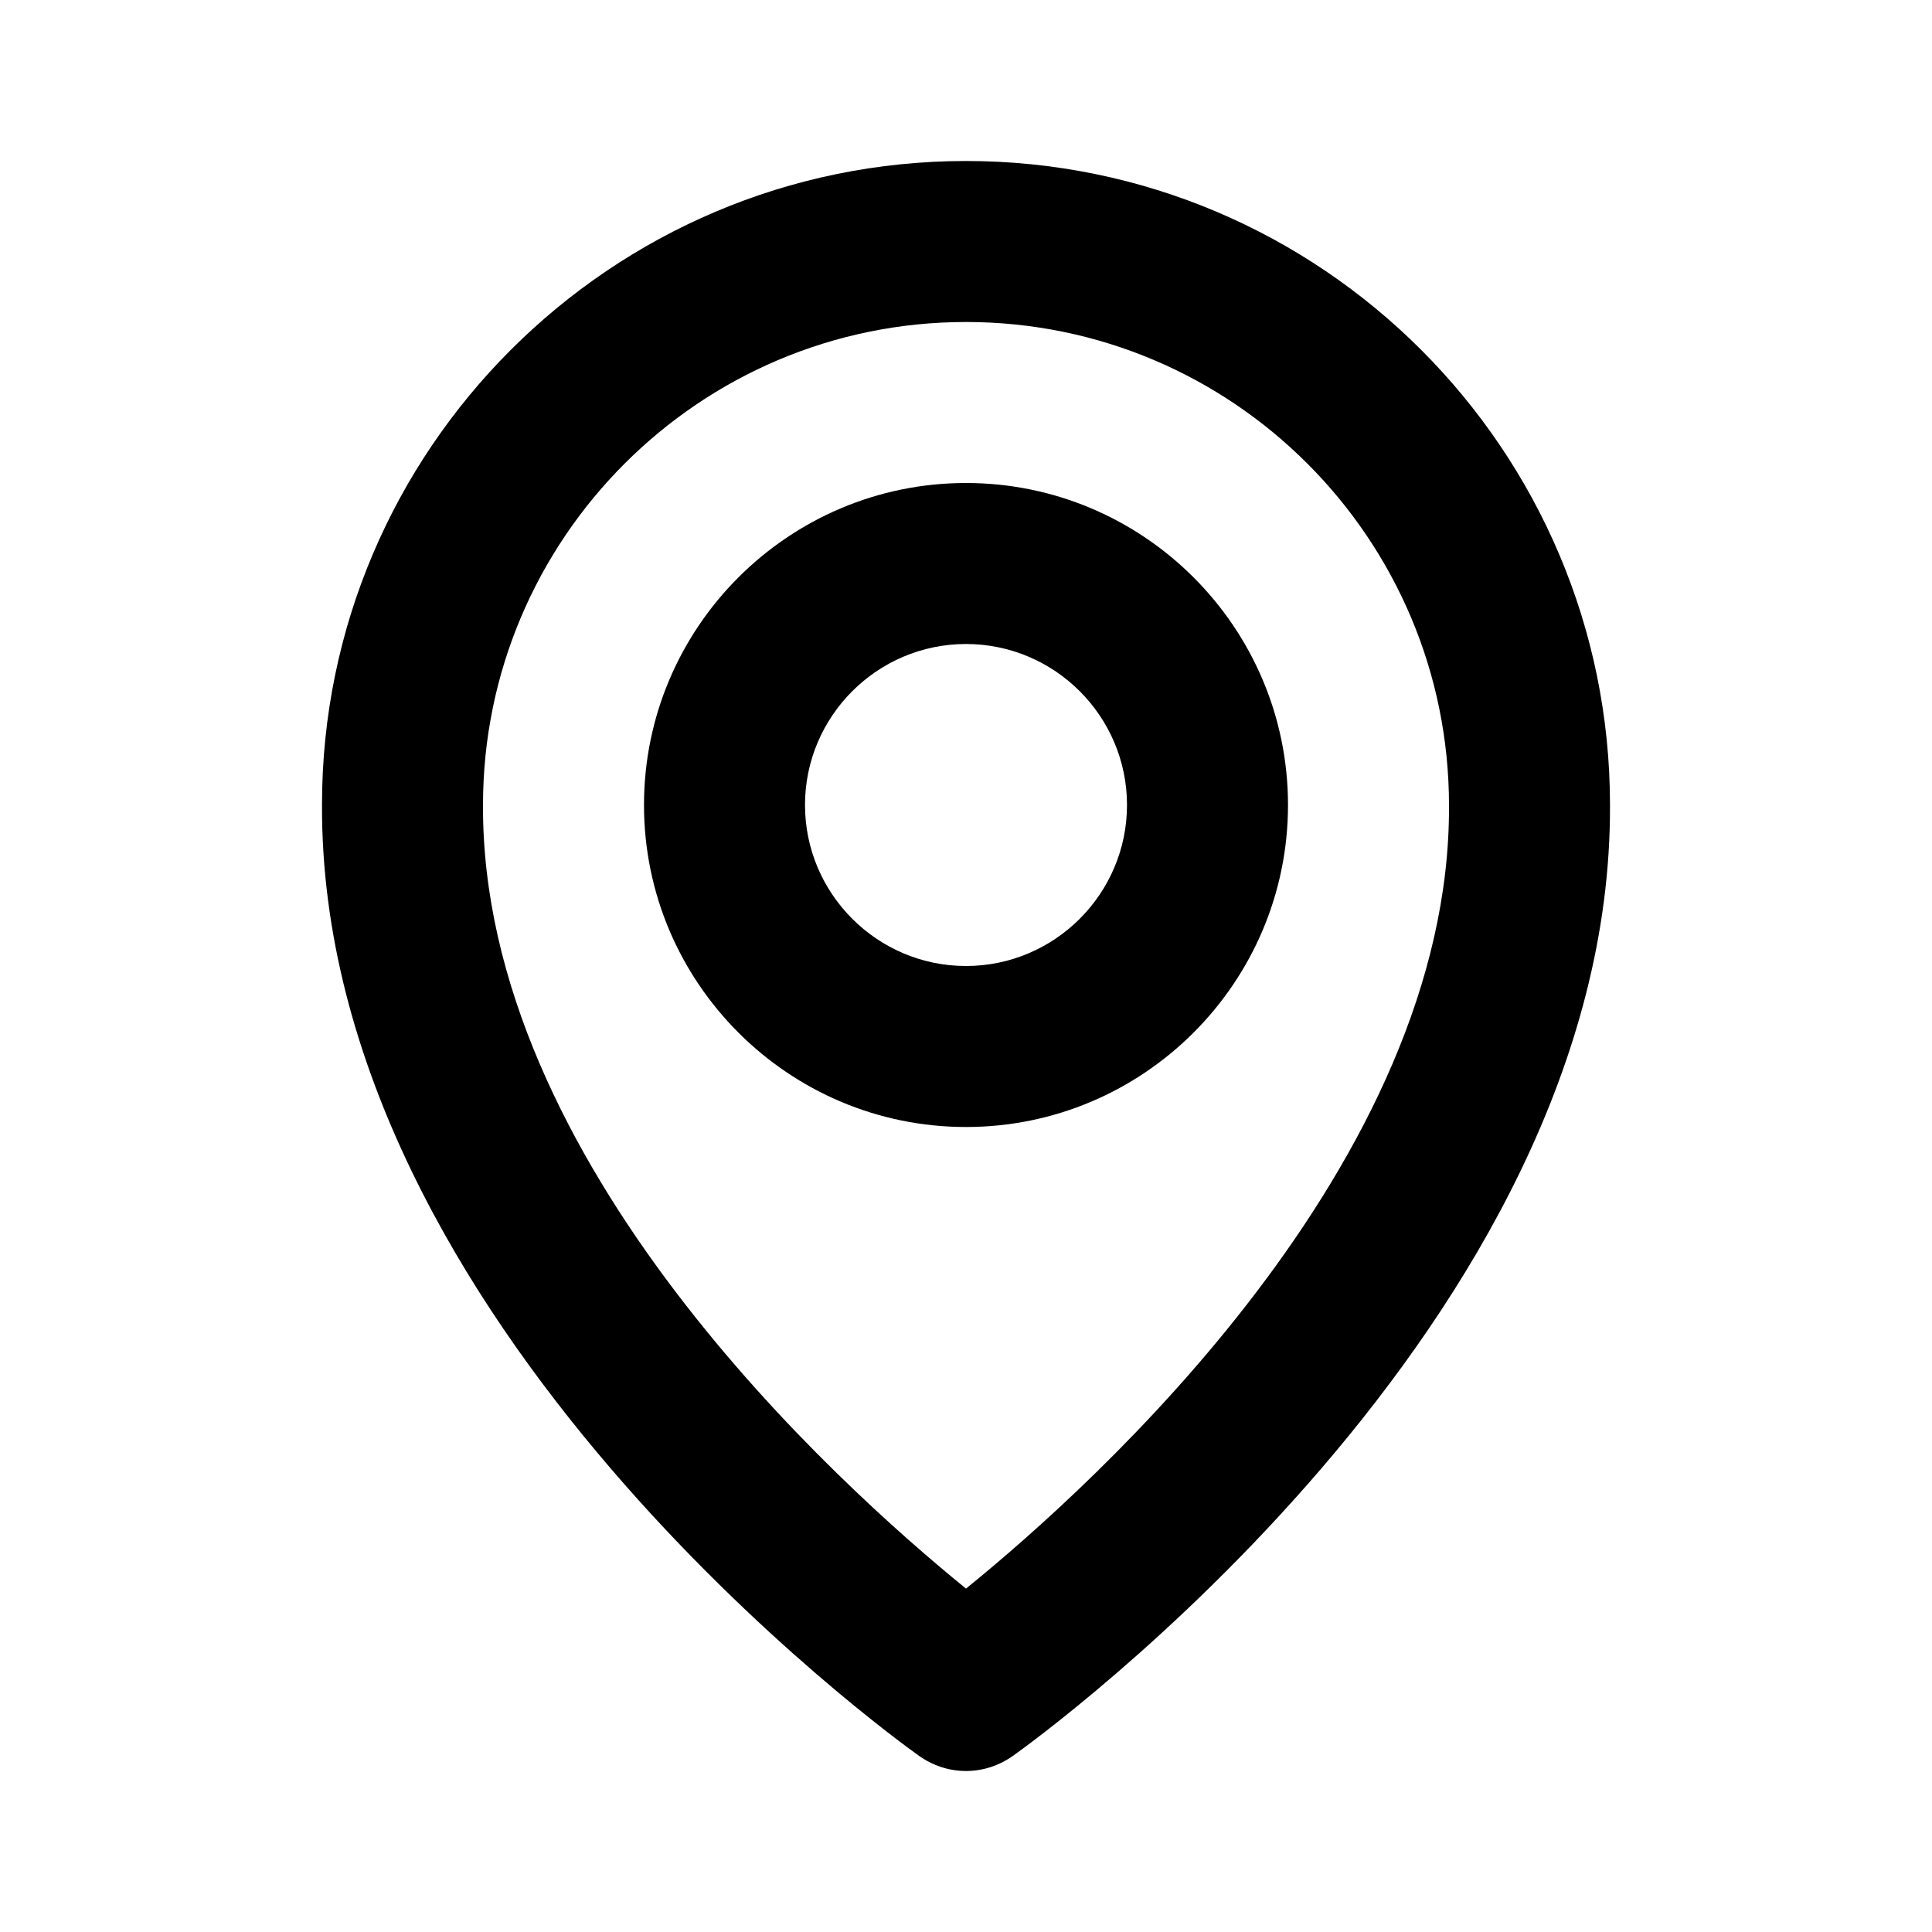
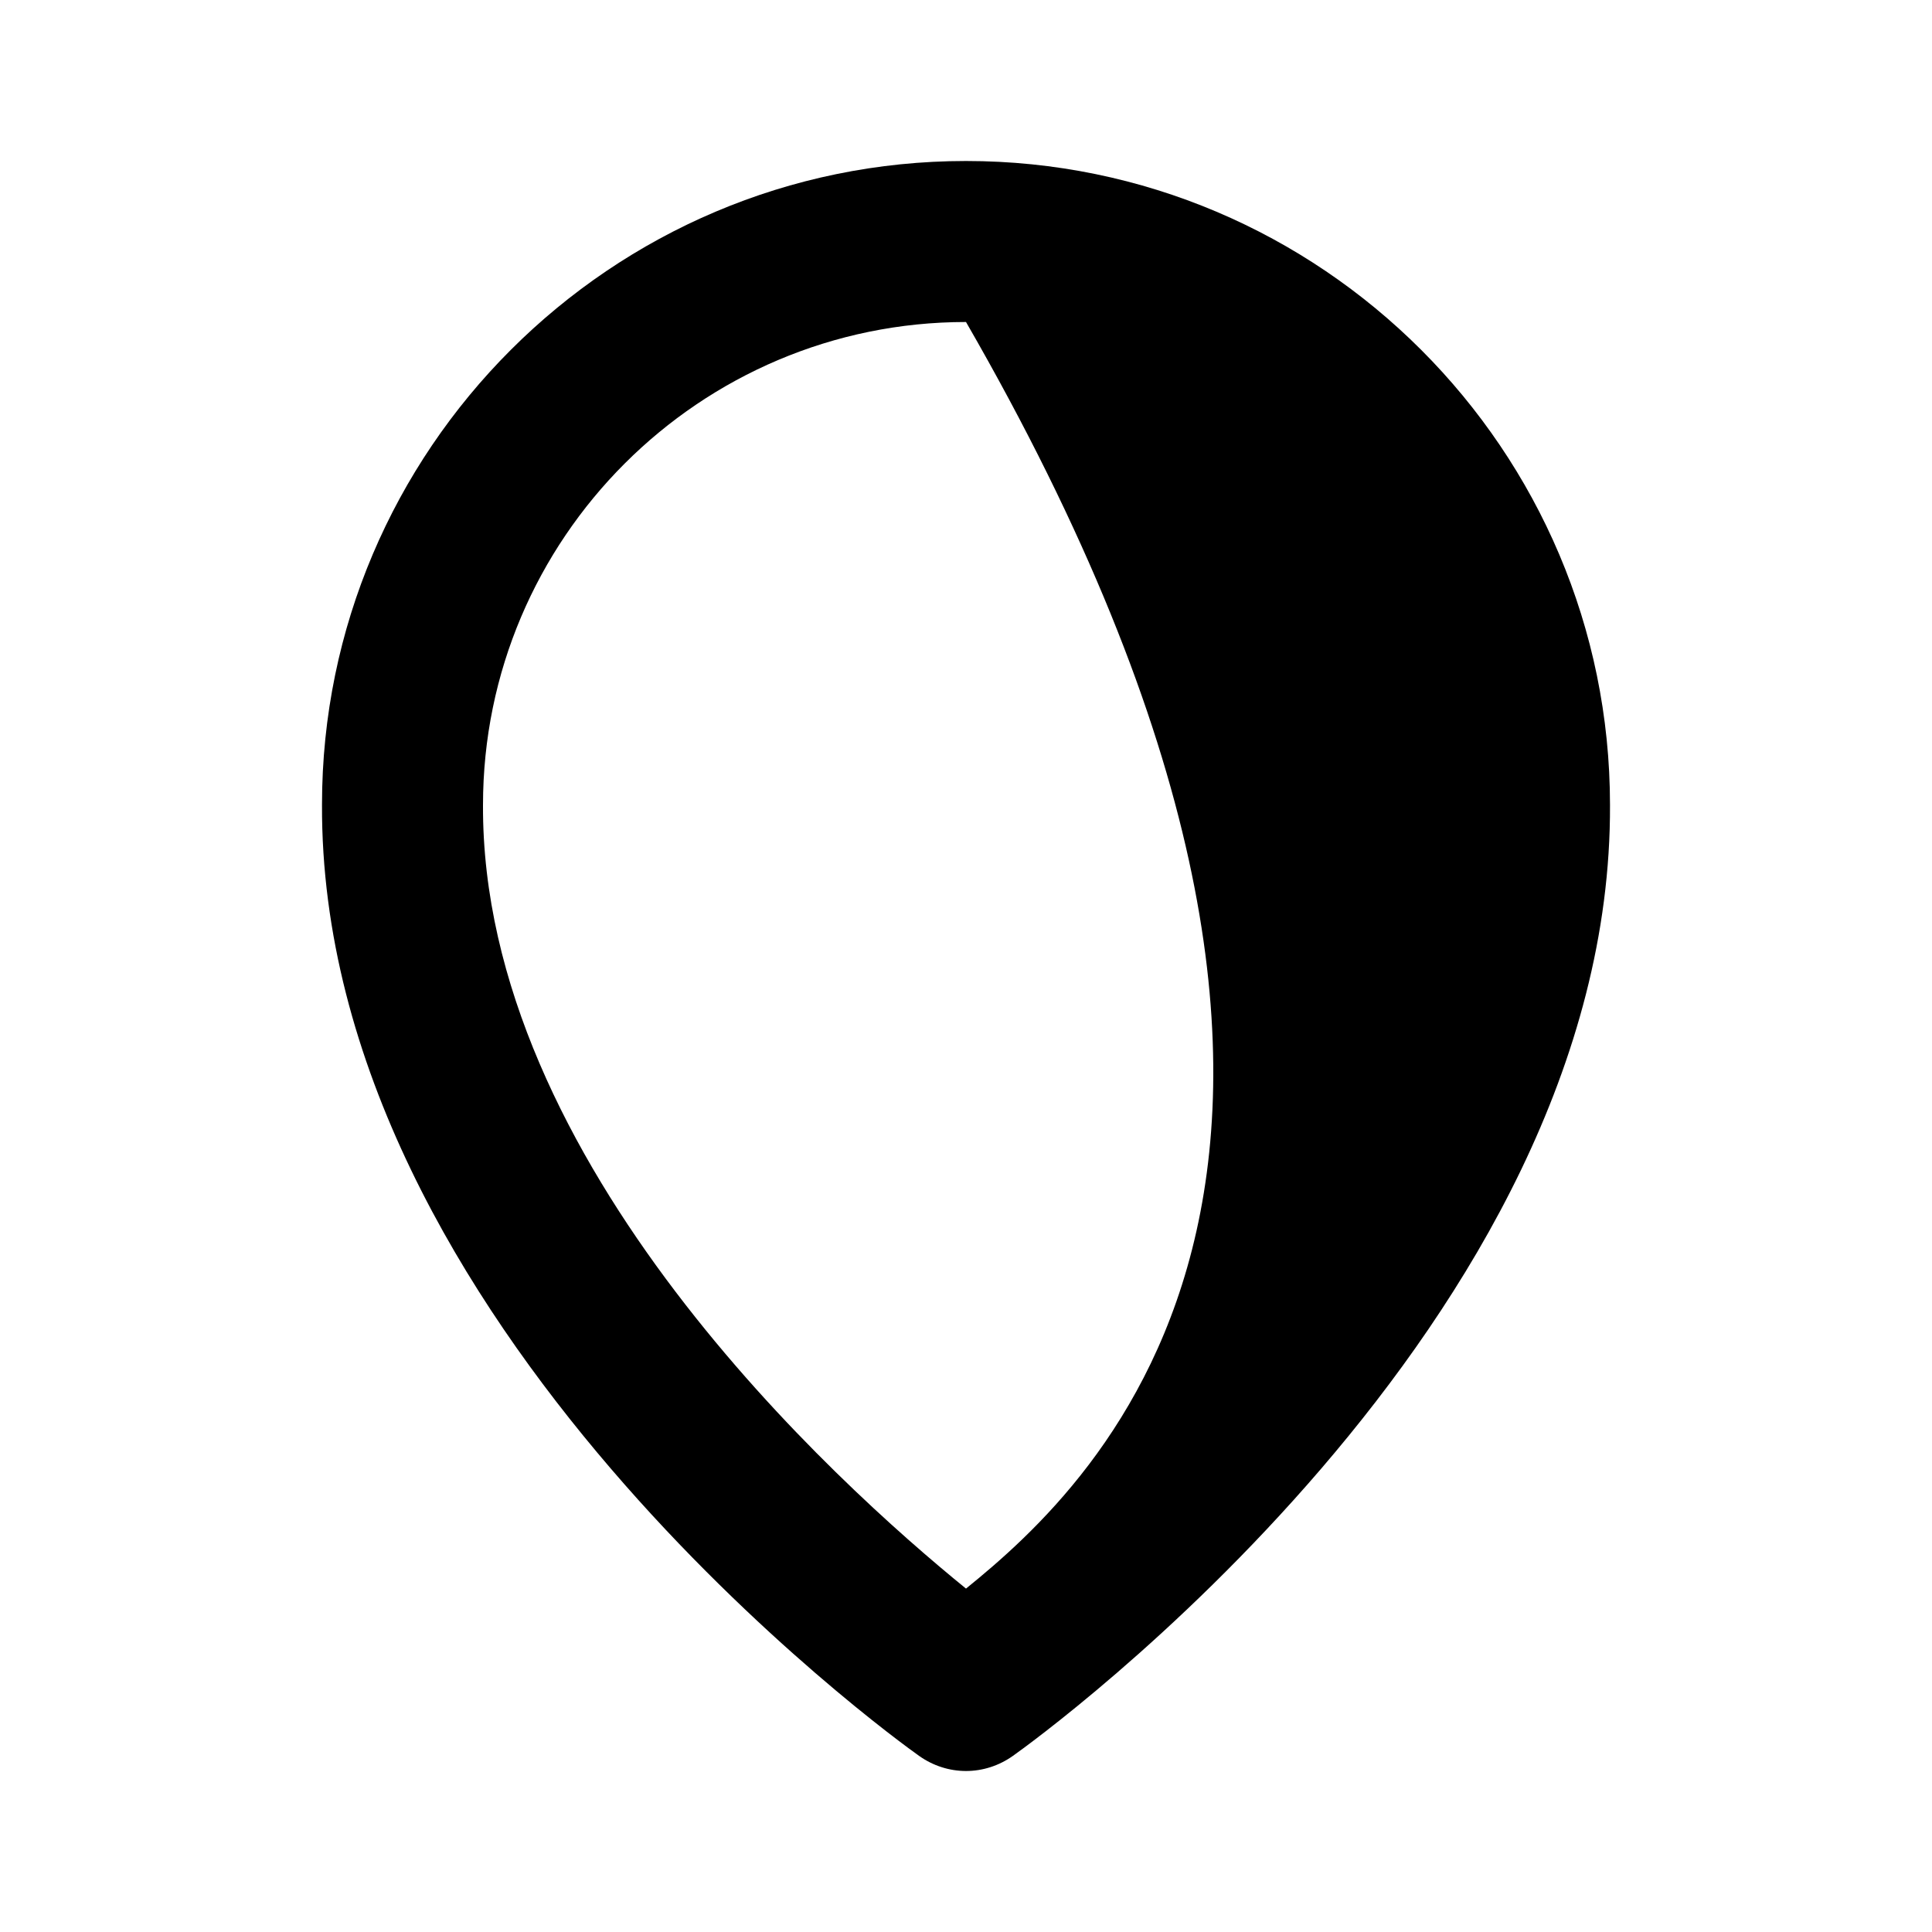
<svg xmlns="http://www.w3.org/2000/svg" width="12" height="12" viewBox="0 0 12 12" fill="none">
-   <path d="M6 7C7.103 7 8 6.103 8 5C8 3.897 7.103 3 6 3C4.897 3 4 3.897 4 5C4 6.103 4.897 7 6 7ZM6 4C6.551 4 7 4.449 7 5C7 5.551 6.551 6 6 6C5.449 6 5 5.551 5 5C5 4.449 5.449 4 6 4Z" fill="black" />
-   <path d="M5.71 10.907C5.795 10.967 5.896 11 6 11C6.104 11 6.205 10.967 6.29 10.907C6.442 10.8 10.014 8.22 10 5C10 2.795 8.206 1 6 1C3.795 1 2 2.795 2 4.997C1.986 8.22 5.558 10.8 5.71 10.907ZM6 2C7.655 2 9 3.345 9 5.003C9.011 7.221 6.806 9.214 6 9.867C5.195 9.213 2.99 7.221 3 5C3 3.345 4.346 2 6 2Z" fill="black" />
+   <path d="M5.71 10.907C5.795 10.967 5.896 11 6 11C6.104 11 6.205 10.967 6.29 10.907C6.442 10.8 10.014 8.22 10 5C10 2.795 8.206 1 6 1C3.795 1 2 2.795 2 4.997C1.986 8.22 5.558 10.8 5.71 10.907ZM6 2C9.011 7.221 6.806 9.214 6 9.867C5.195 9.213 2.99 7.221 3 5C3 3.345 4.346 2 6 2Z" fill="black" />
</svg>